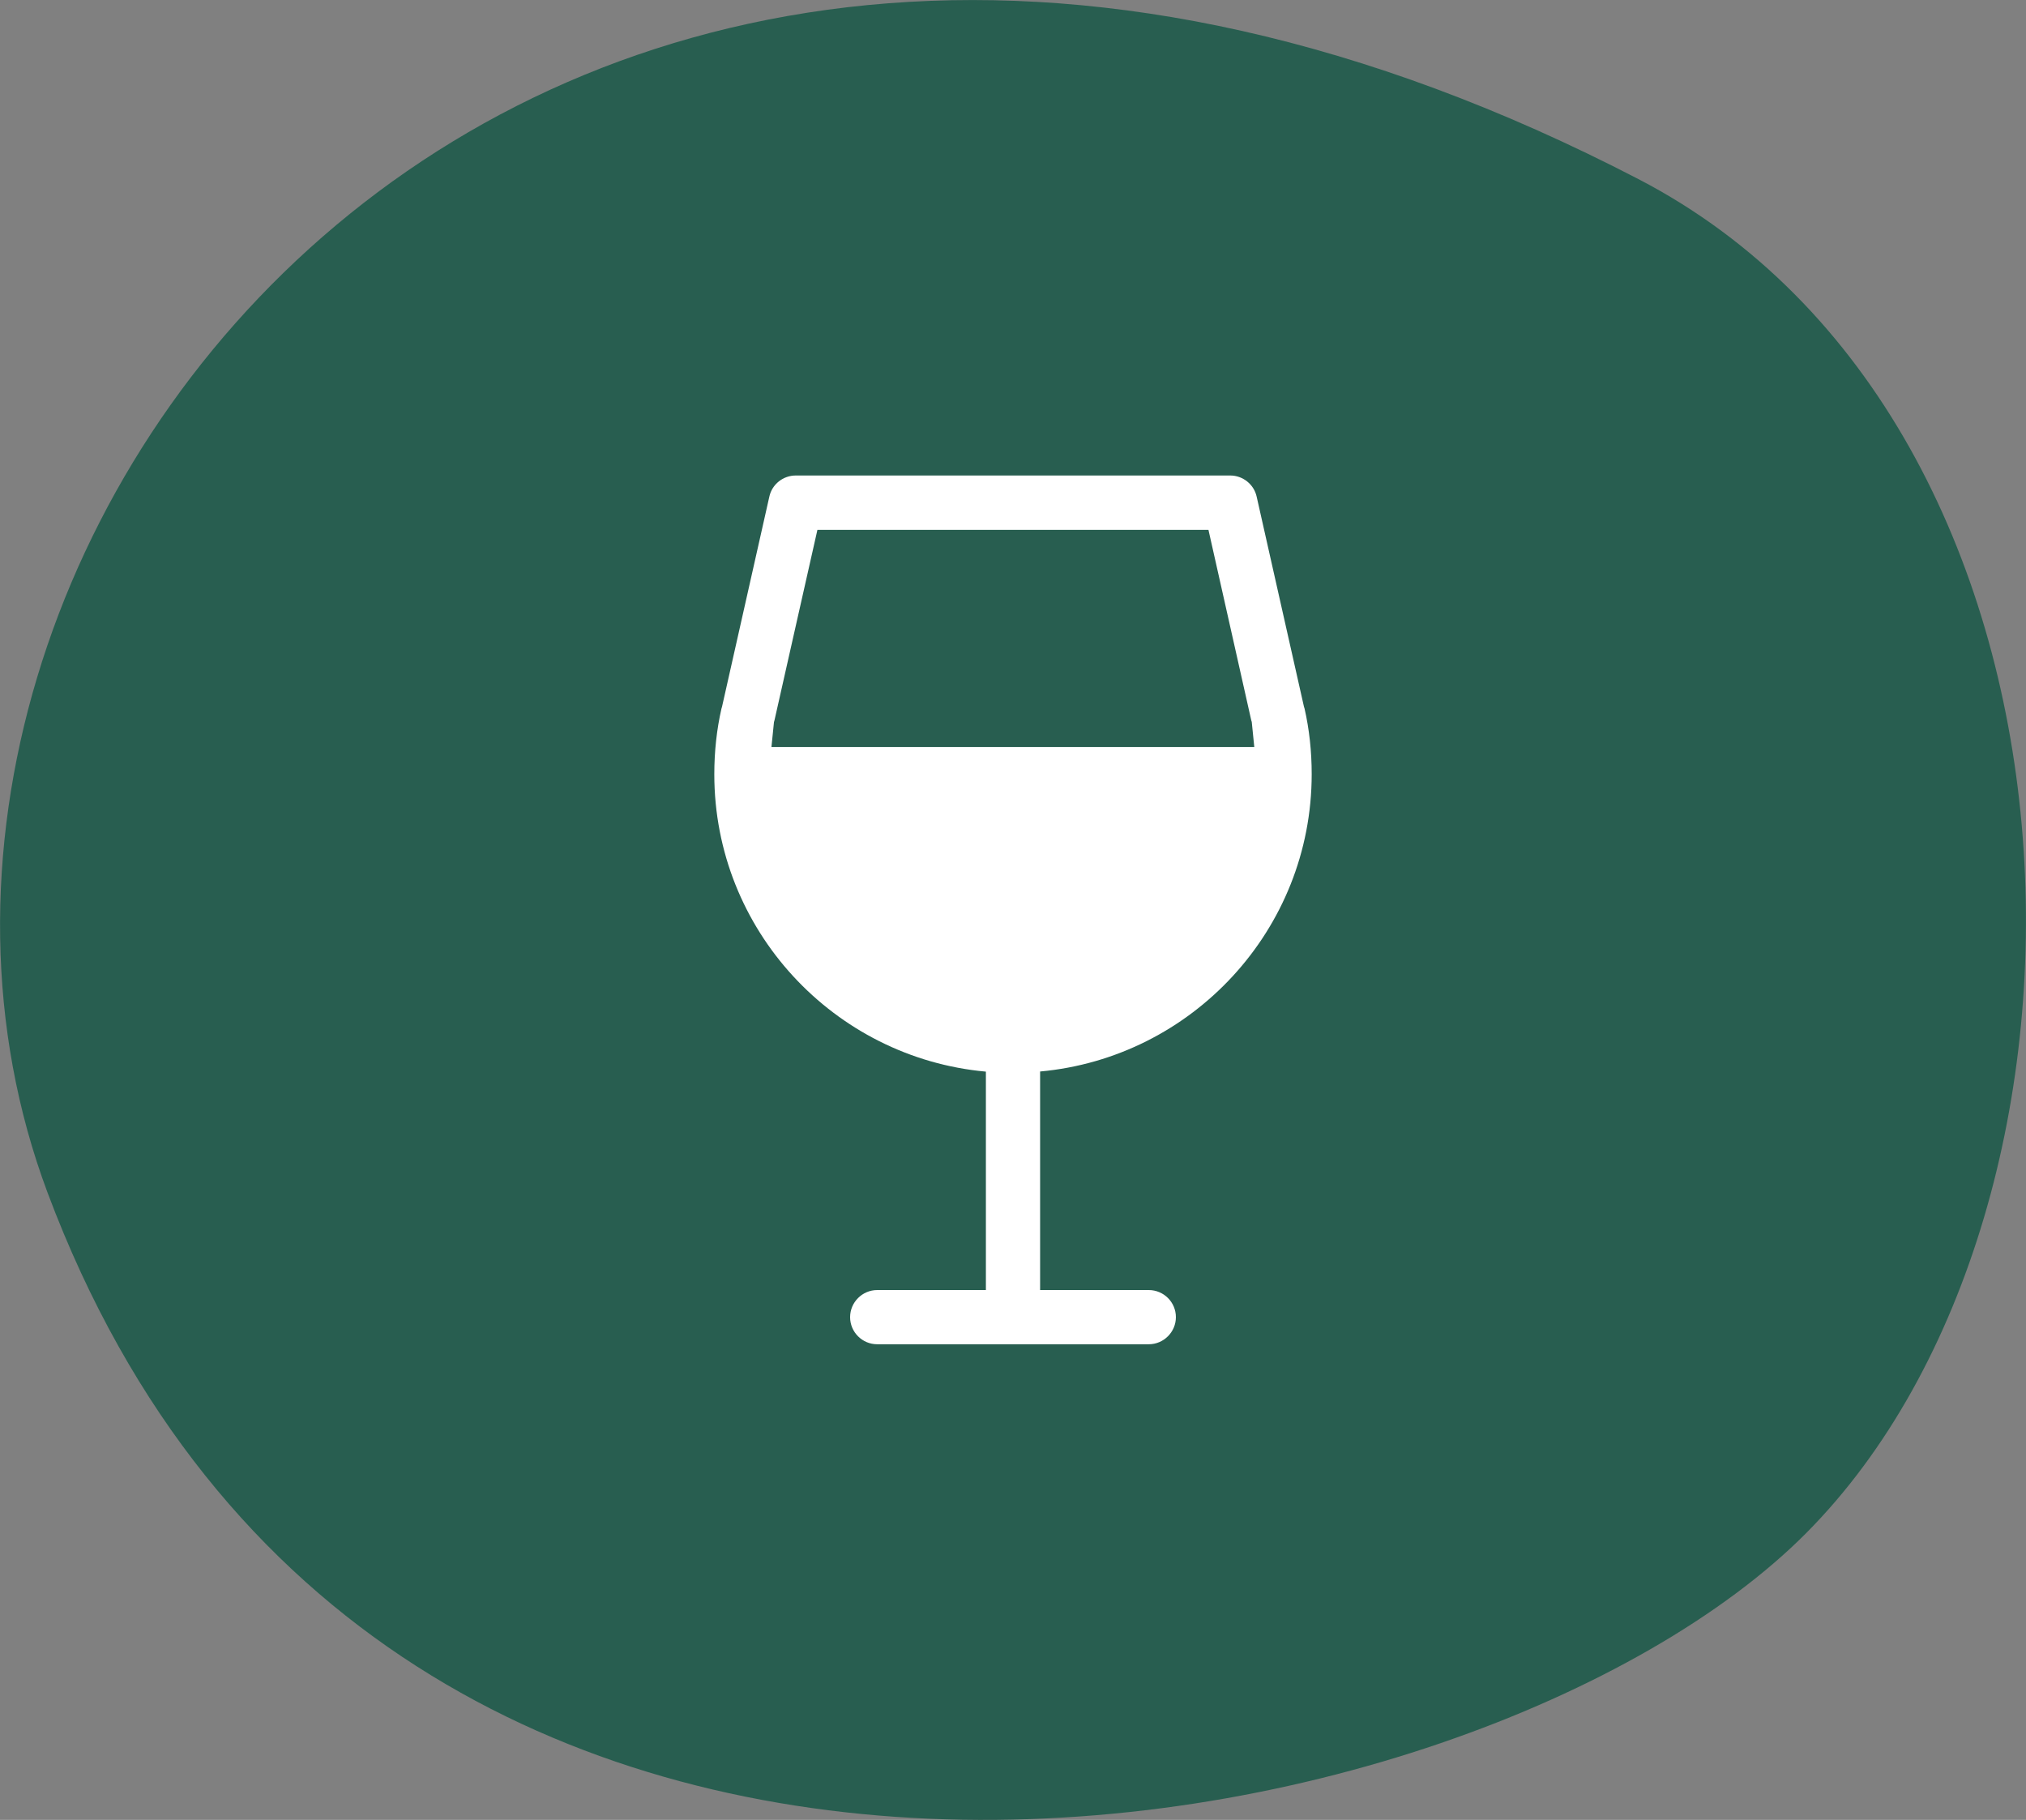
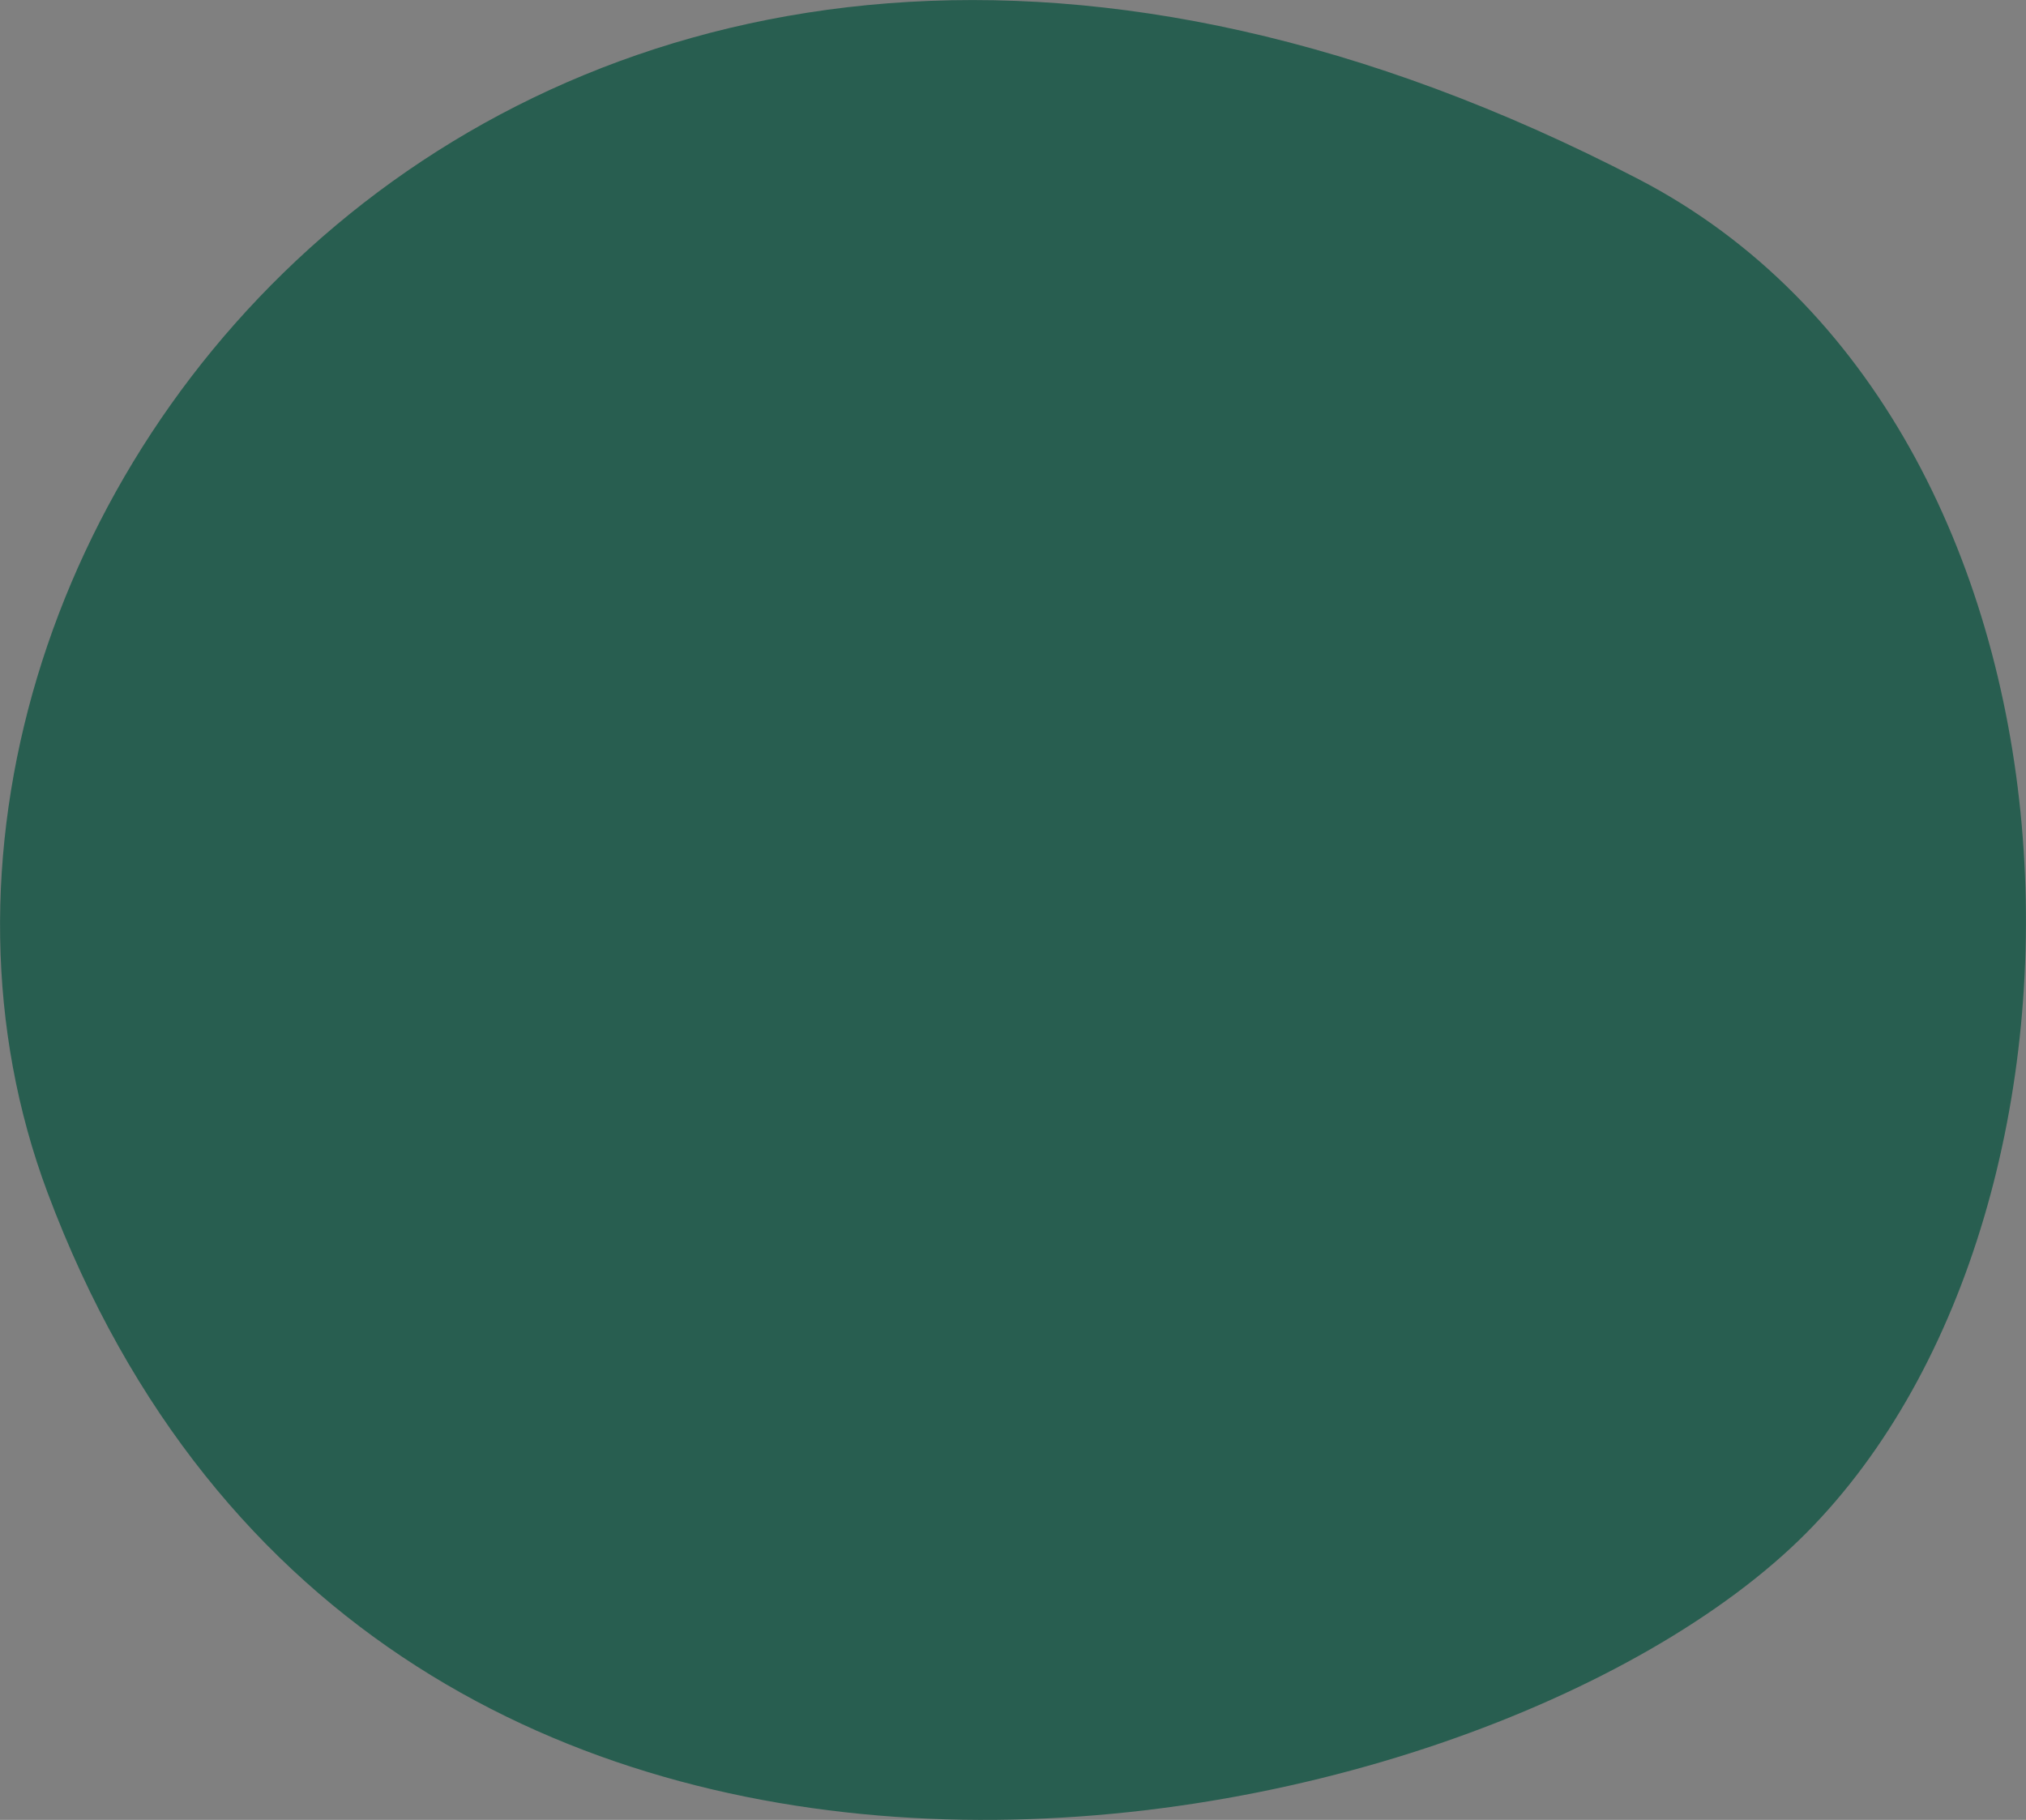
<svg xmlns="http://www.w3.org/2000/svg" version="1.1" id="Ebene_1" x="0px" y="0px" viewBox="0 0 152.48 136.98" style="enable-background:new 0 0 152.48 136.98;" xml:space="preserve">
  <rect x="0" y="0" width="152.48" height="136.98" fill="#808080" stroke="none" />
  <style type="text/css">
	.st0{fill:#285E50;}
	.st1{fill:#FFFFFF;}
</style>
  <g>
    <path class="st0" d="M3.58,89.77c-18.45-49.25,36.44-119.5,119.73-76.29c35.52,18.43,37.2,77.2,12.61,101.93   C111.32,140.13,28.59,156.52,3.58,89.77" />
-     <path class="st1" d="M58.06,56.23l0.19-1.88l0.04-0.14l3.23-14.33h29.43l3.22,14.33l0.04,0.13l0.19,1.89H58.06z M98.72,58.27   c0-1.71-0.18-3.38-0.54-4.95l-0.04-0.12l-3.56-15.81c-0.2-0.93-1.04-1.6-1.99-1.6h-32.7c-0.95,0-1.79,0.66-1.99,1.6l-3.56,15.81   l-0.04,0.13c-0.36,1.57-0.54,3.24-0.54,4.95c0,11.71,9,21.34,20.44,22.38V97.1h-8.18c-1.12,0-2.04,0.92-2.04,2.04   c0,1.13,0.92,2.04,2.04,2.04h20.44c1.12,0,2.04-0.92,2.04-2.04c0-1.13-0.92-2.04-2.04-2.04h-8.18V80.65   C89.72,79.61,98.72,69.98,98.72,58.27" />
  </g>
</svg>